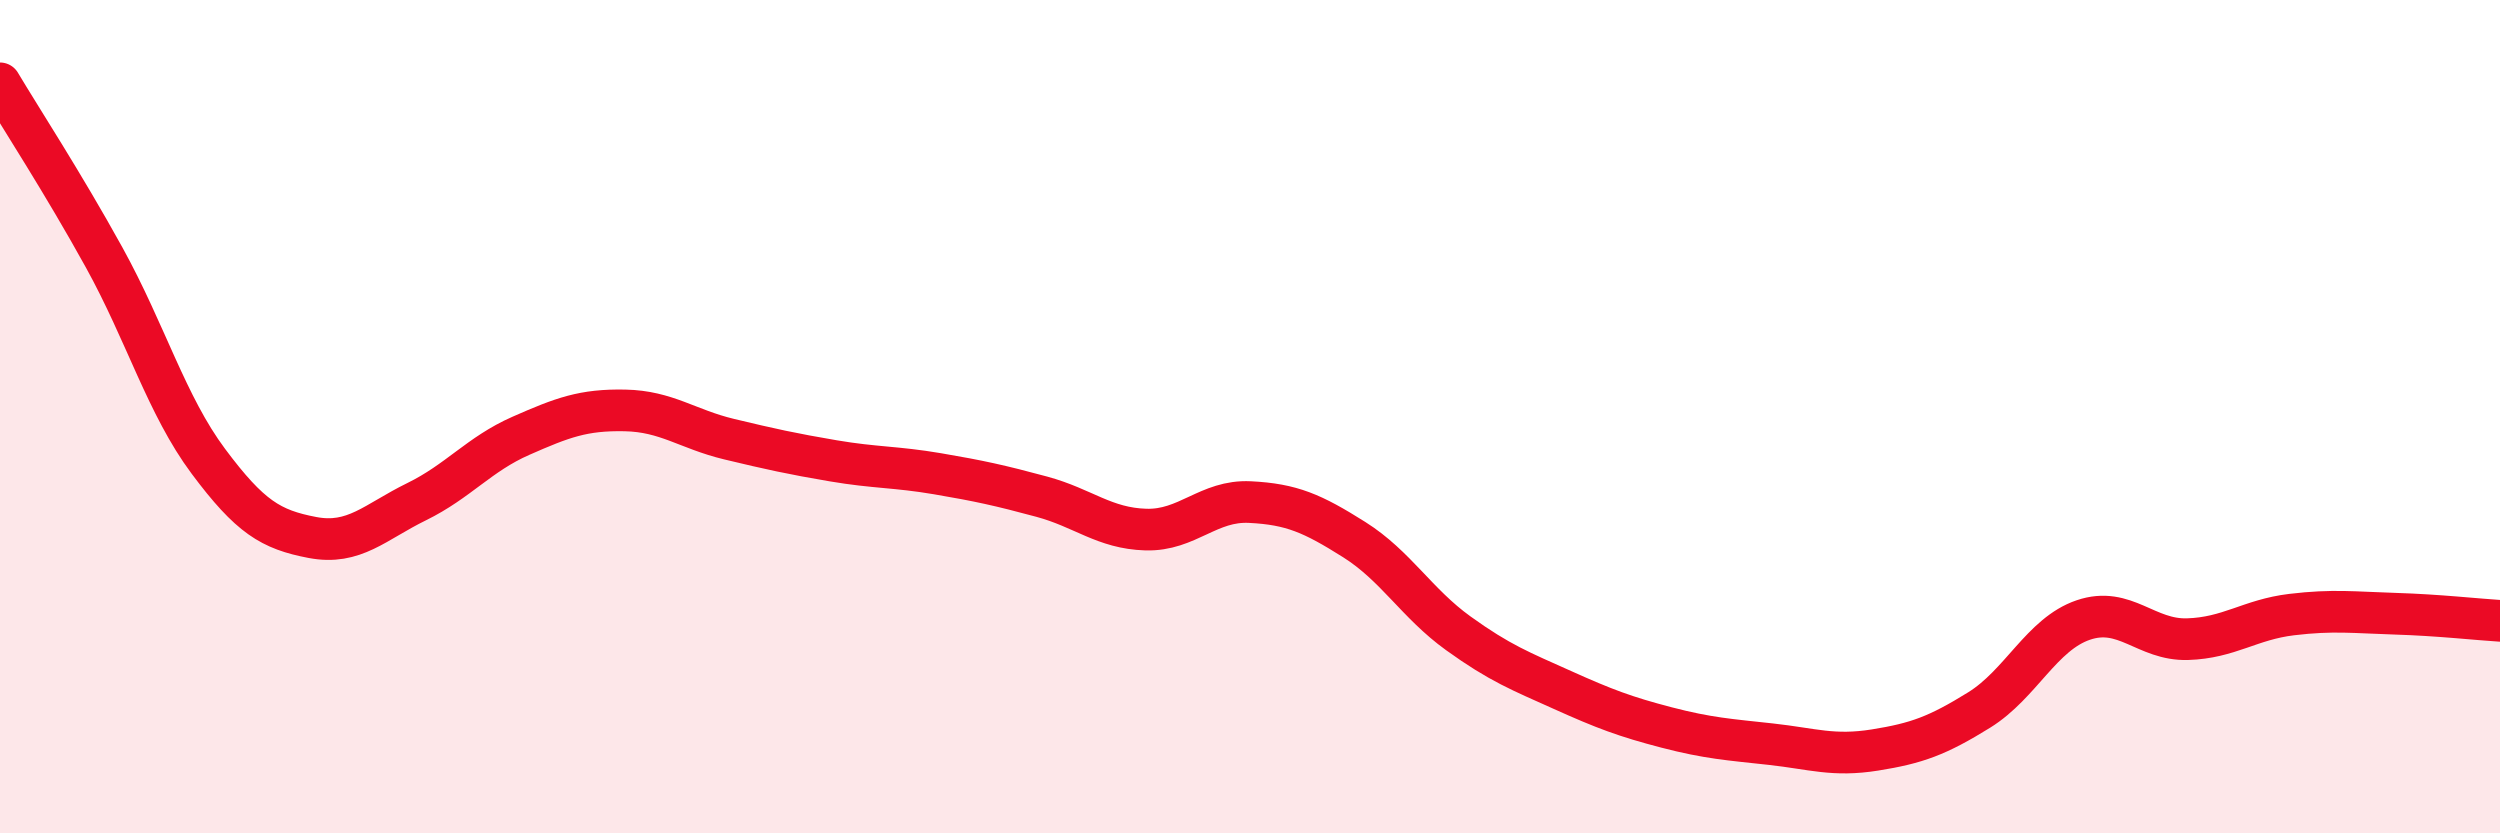
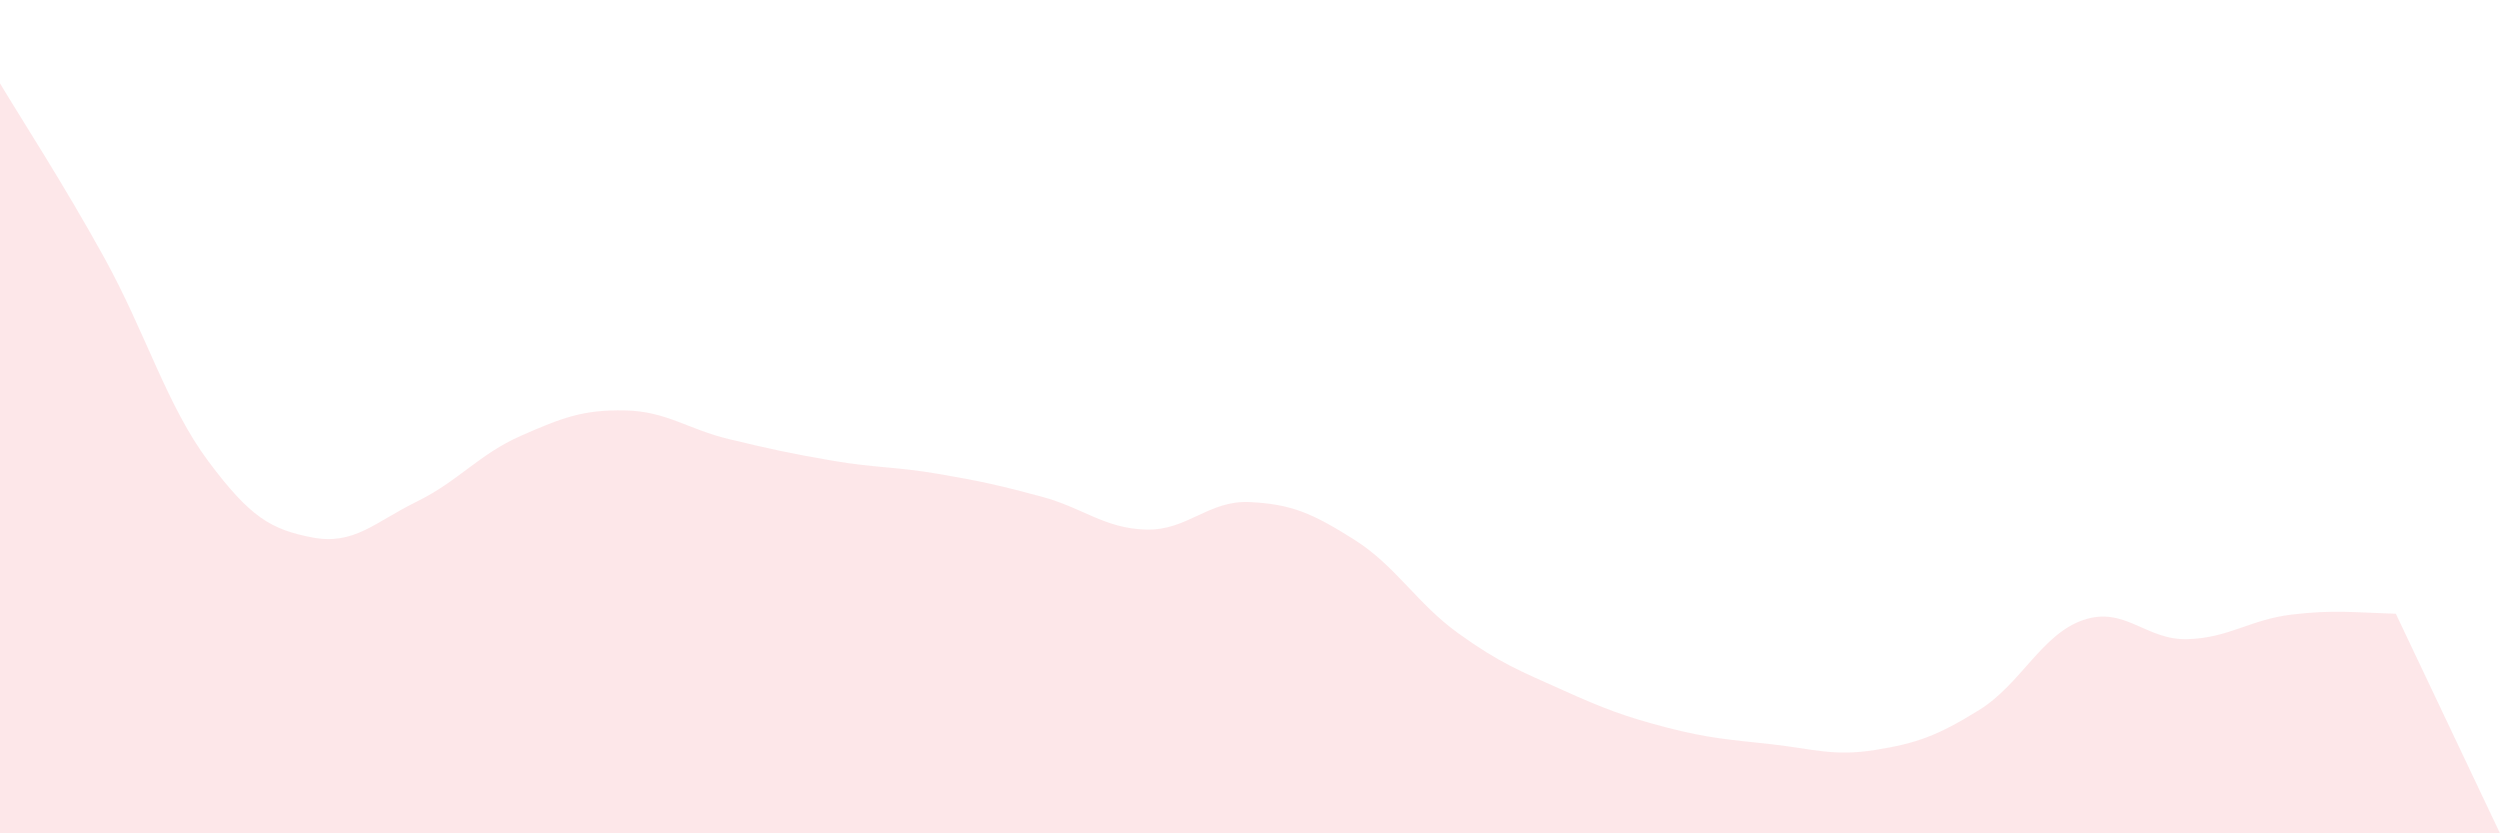
<svg xmlns="http://www.w3.org/2000/svg" width="60" height="20" viewBox="0 0 60 20">
-   <path d="M 0,2 C 0.5,2.84 1.5,4.37 2.5,6.18 C 3.5,7.99 4,9.73 5,11.07 C 6,12.41 6.5,12.71 7.5,12.9 C 8.5,13.09 9,12.53 10,12.04 C 11,11.55 11.5,10.9 12.5,10.46 C 13.5,10.02 14,9.83 15,9.85 C 16,9.87 16.5,10.3 17.5,10.54 C 18.5,10.78 19,10.89 20,11.06 C 21,11.23 21.5,11.2 22.5,11.37 C 23.5,11.54 24,11.65 25,11.92 C 26,12.19 26.5,12.68 27.5,12.71 C 28.5,12.74 29,12 30,12.05 C 31,12.1 31.5,12.32 32.5,12.95 C 33.5,13.58 34,14.48 35,15.2 C 36,15.92 36.5,16.11 37.5,16.56 C 38.5,17.01 39,17.2 40,17.46 C 41,17.72 41.5,17.75 42.5,17.86 C 43.5,17.97 44,18.16 45,18 C 46,17.84 46.5,17.66 47.5,17.04 C 48.5,16.42 49,15.22 50,14.88 C 51,14.54 51.5,15.37 52.5,15.34 C 53.5,15.31 54,14.87 55,14.75 C 56,14.63 56.5,14.7 57.5,14.73 C 58.5,14.76 59.5,14.87 60,14.9L60 20L0 20Z" fill="#EB0A25" opacity="0.1" stroke-linecap="round" stroke-linejoin="round" />
-   <path d="M 0,2 C 0.5,2.84 1.5,4.37 2.5,6.18 C 3.5,7.99 4,9.73 5,11.07 C 6,12.41 6.5,12.71 7.5,12.9 C 8.5,13.09 9,12.53 10,12.04 C 11,11.55 11.5,10.9 12.5,10.46 C 13.5,10.02 14,9.83 15,9.85 C 16,9.87 16.5,10.3 17.5,10.54 C 18.5,10.78 19,10.89 20,11.06 C 21,11.23 21.5,11.2 22.5,11.37 C 23.5,11.54 24,11.65 25,11.92 C 26,12.19 26.5,12.68 27.5,12.71 C 28.5,12.74 29,12 30,12.05 C 31,12.1 31.5,12.32 32.5,12.95 C 33.5,13.58 34,14.48 35,15.2 C 36,15.92 36.5,16.11 37.5,16.56 C 38.5,17.01 39,17.2 40,17.46 C 41,17.72 41.5,17.75 42.5,17.86 C 43.5,17.97 44,18.16 45,18 C 46,17.84 46.5,17.66 47.5,17.04 C 48.5,16.42 49,15.22 50,14.88 C 51,14.54 51.5,15.37 52.5,15.34 C 53.5,15.31 54,14.87 55,14.75 C 56,14.63 56.5,14.7 57.5,14.73 C 58.5,14.76 59.5,14.87 60,14.9" stroke="#EB0A25" stroke-width="1" fill="none" stroke-linecap="round" stroke-linejoin="round" />
+   <path d="M 0,2 C 0.5,2.84 1.5,4.37 2.5,6.18 C 3.5,7.99 4,9.73 5,11.07 C 6,12.41 6.5,12.71 7.5,12.9 C 8.5,13.09 9,12.53 10,12.04 C 11,11.55 11.5,10.9 12.5,10.46 C 13.5,10.02 14,9.83 15,9.85 C 16,9.87 16.5,10.3 17.5,10.54 C 18.5,10.78 19,10.89 20,11.06 C 21,11.23 21.5,11.2 22.5,11.37 C 23.5,11.54 24,11.65 25,11.92 C 26,12.19 26.5,12.68 27.5,12.71 C 28.5,12.74 29,12 30,12.05 C 31,12.1 31.5,12.32 32.5,12.95 C 33.5,13.58 34,14.48 35,15.2 C 36,15.92 36.5,16.11 37.5,16.56 C 38.5,17.01 39,17.2 40,17.46 C 41,17.72 41.5,17.75 42.5,17.86 C 43.5,17.97 44,18.16 45,18 C 46,17.84 46.5,17.66 47.5,17.04 C 48.5,16.42 49,15.22 50,14.88 C 51,14.54 51.5,15.37 52.5,15.34 C 53.5,15.31 54,14.87 55,14.75 C 56,14.63 56.5,14.7 57.5,14.73 L60 20L0 20Z" fill="#EB0A25" opacity="0.1" stroke-linecap="round" stroke-linejoin="round" />
</svg>